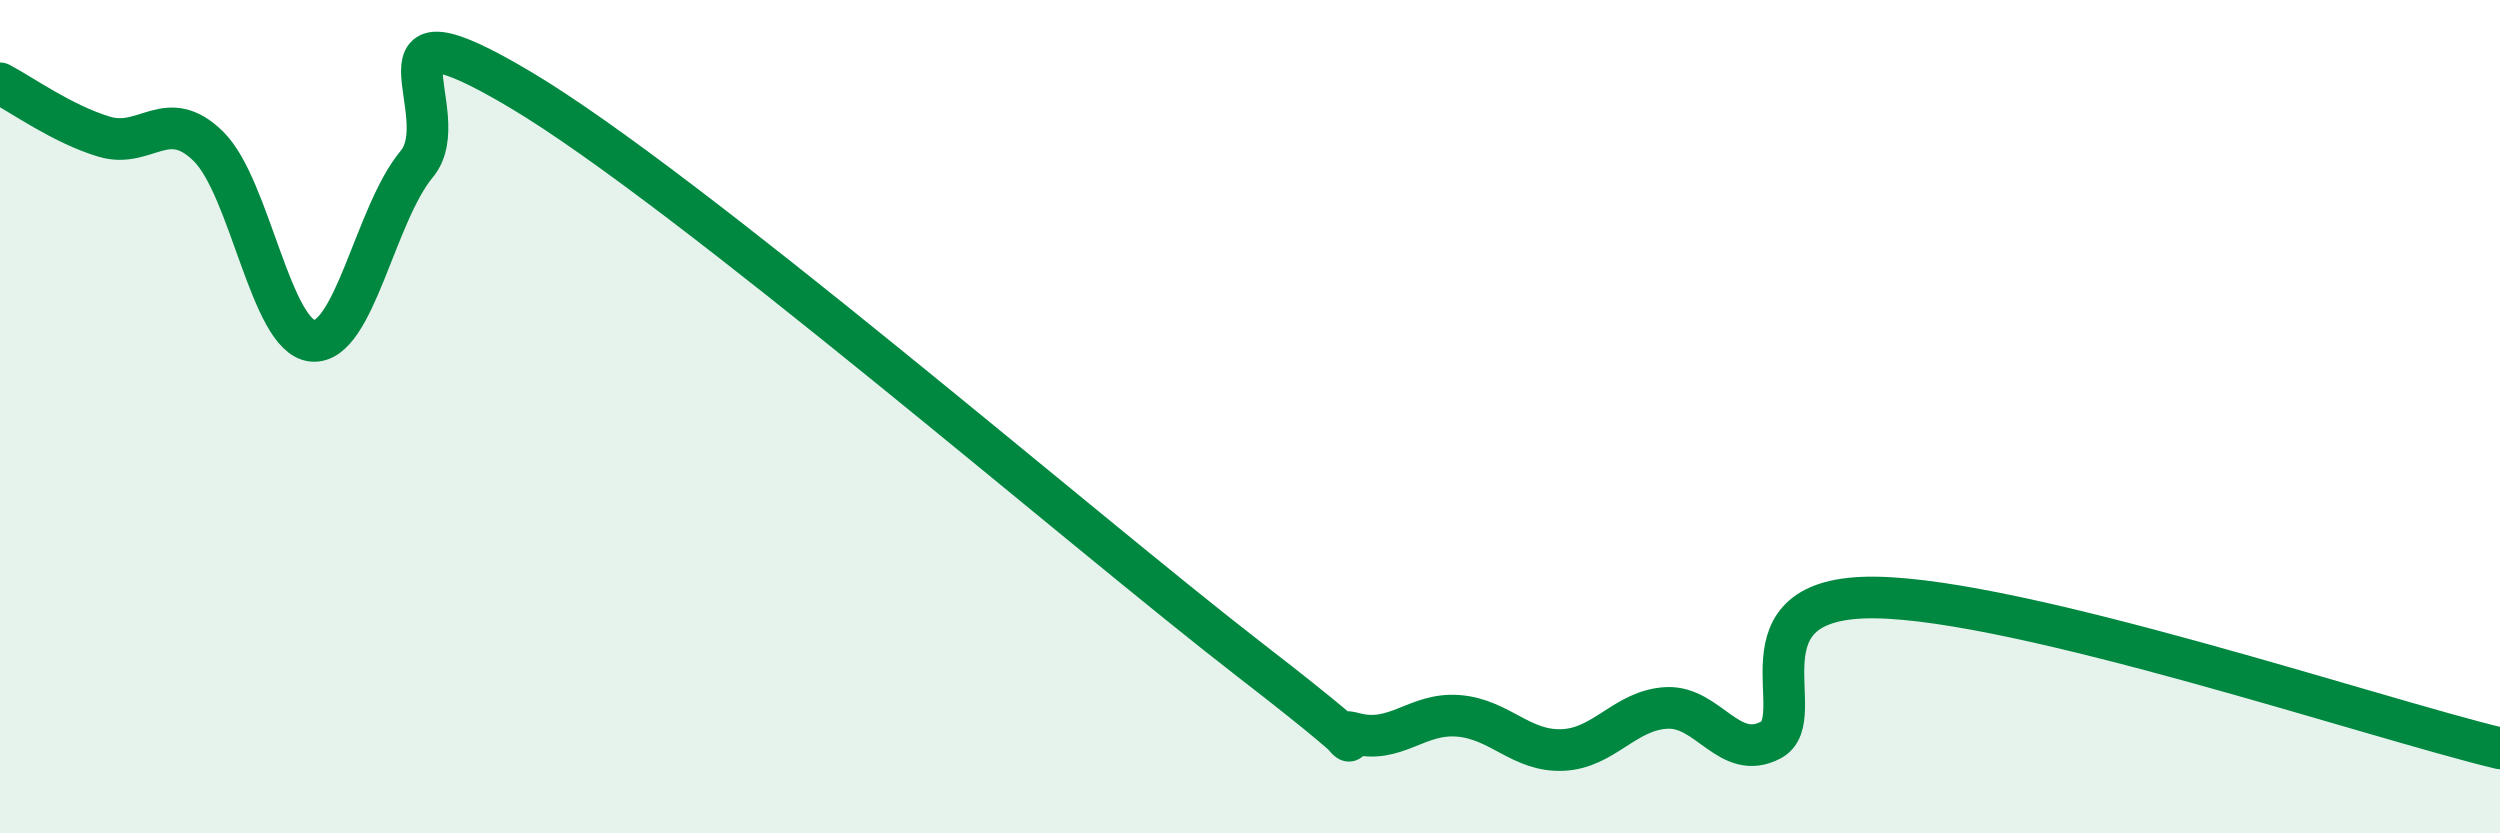
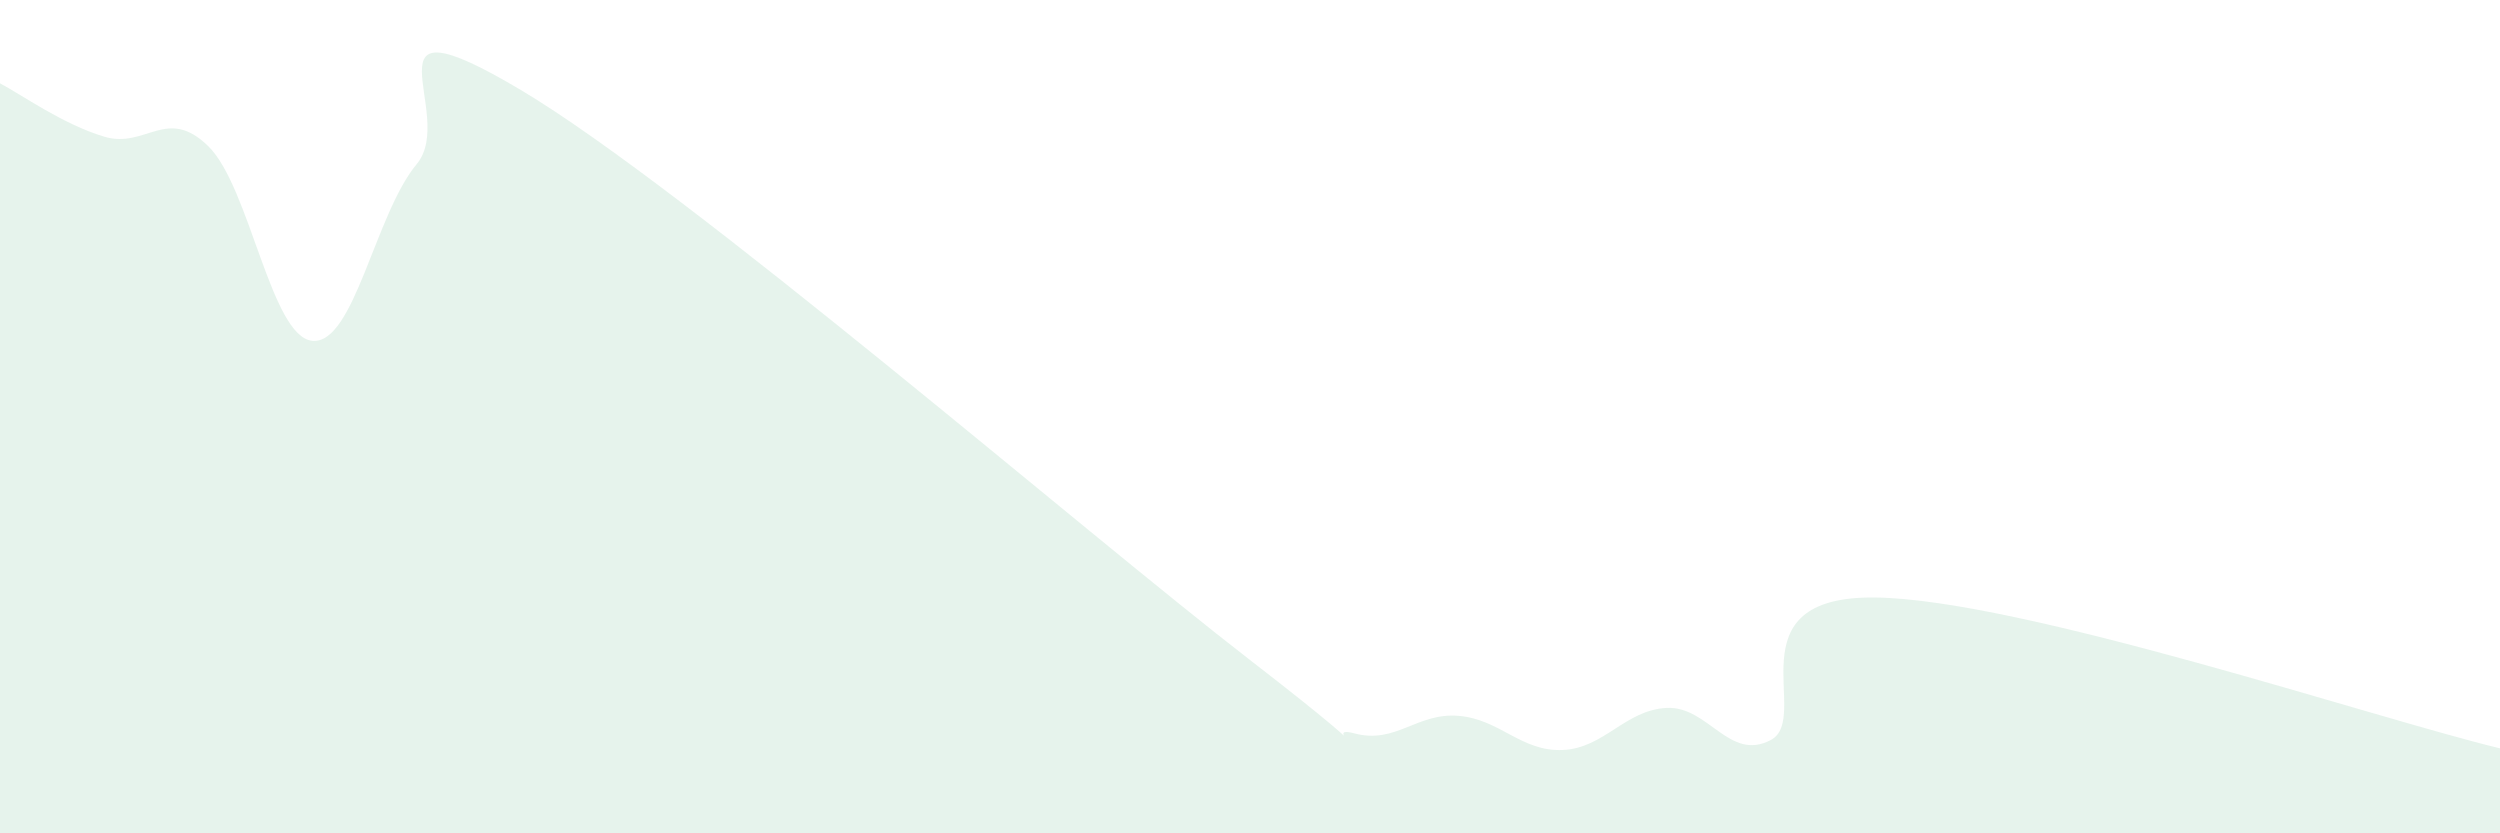
<svg xmlns="http://www.w3.org/2000/svg" width="60" height="20" viewBox="0 0 60 20">
  <path d="M 0,2 C 0.5,2.26 1.5,2.98 2.5,3.28 C 3.5,3.58 4,2.53 5,3.51 C 6,4.49 6.5,8.09 7.5,8.18 C 8.5,8.27 9,5.14 10,3.94 C 11,2.74 8.5,-0.22 12.5,2.16 C 16.5,4.54 26,12.75 30,15.84 C 34,18.93 31.5,17.33 32.5,17.6 C 33.5,17.87 34,17.1 35,17.18 C 36,17.26 36.5,18.04 37.5,18 C 38.5,17.96 39,17.04 40,16.99 C 41,16.94 41.5,18.29 42.5,17.76 C 43.5,17.23 41.5,14.3 45,14.34 C 48.5,14.38 57,17.24 60,17.96L60 20L0 20Z" fill="#008740" opacity="0.1" stroke-linecap="round" stroke-linejoin="round" />
-   <path d="M 0,2 C 0.5,2.26 1.5,2.98 2.5,3.28 C 3.5,3.58 4,2.53 5,3.51 C 6,4.49 6.5,8.09 7.5,8.18 C 8.5,8.27 9,5.14 10,3.94 C 11,2.74 8.5,-0.22 12.5,2.16 C 16.5,4.54 26,12.75 30,15.84 C 34,18.93 31.5,17.33 32.5,17.6 C 33.5,17.87 34,17.1 35,17.18 C 36,17.26 36.5,18.04 37.5,18 C 38.5,17.96 39,17.04 40,16.99 C 41,16.94 41.5,18.29 42.5,17.76 C 43.5,17.23 41.5,14.3 45,14.34 C 48.5,14.38 57,17.24 60,17.96" stroke="#008740" stroke-width="1" fill="none" stroke-linecap="round" stroke-linejoin="round" />
</svg>